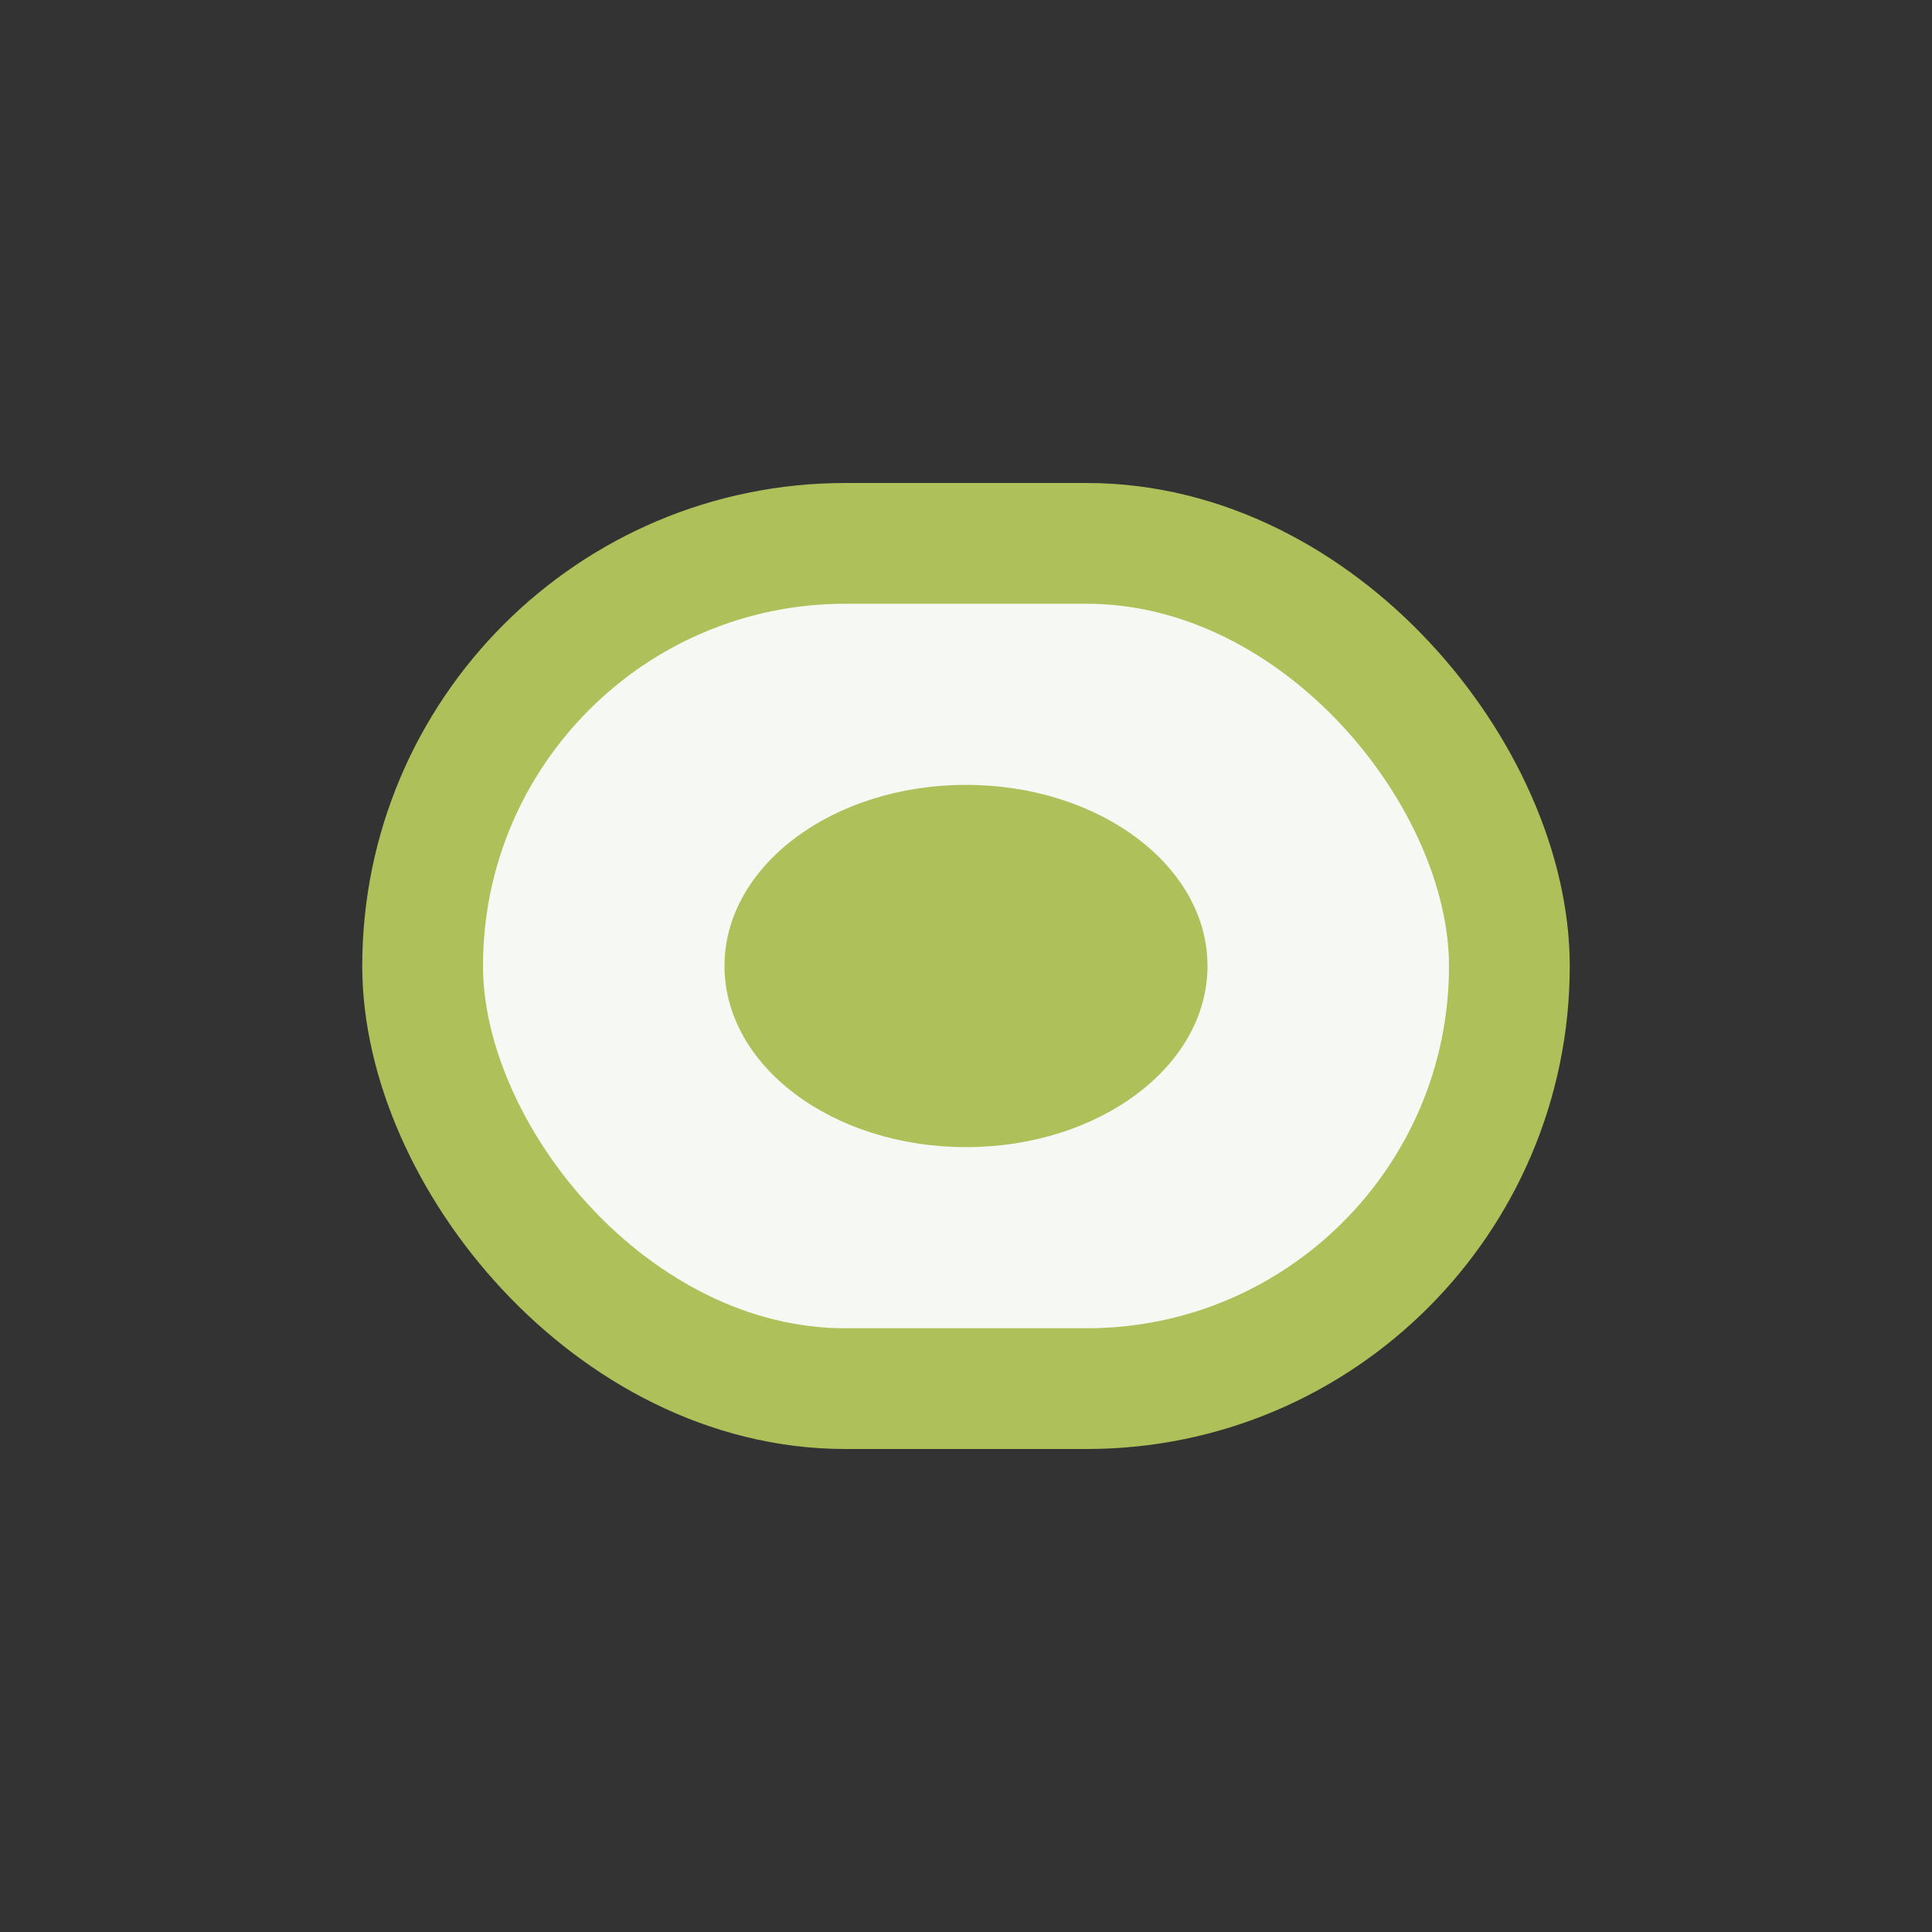
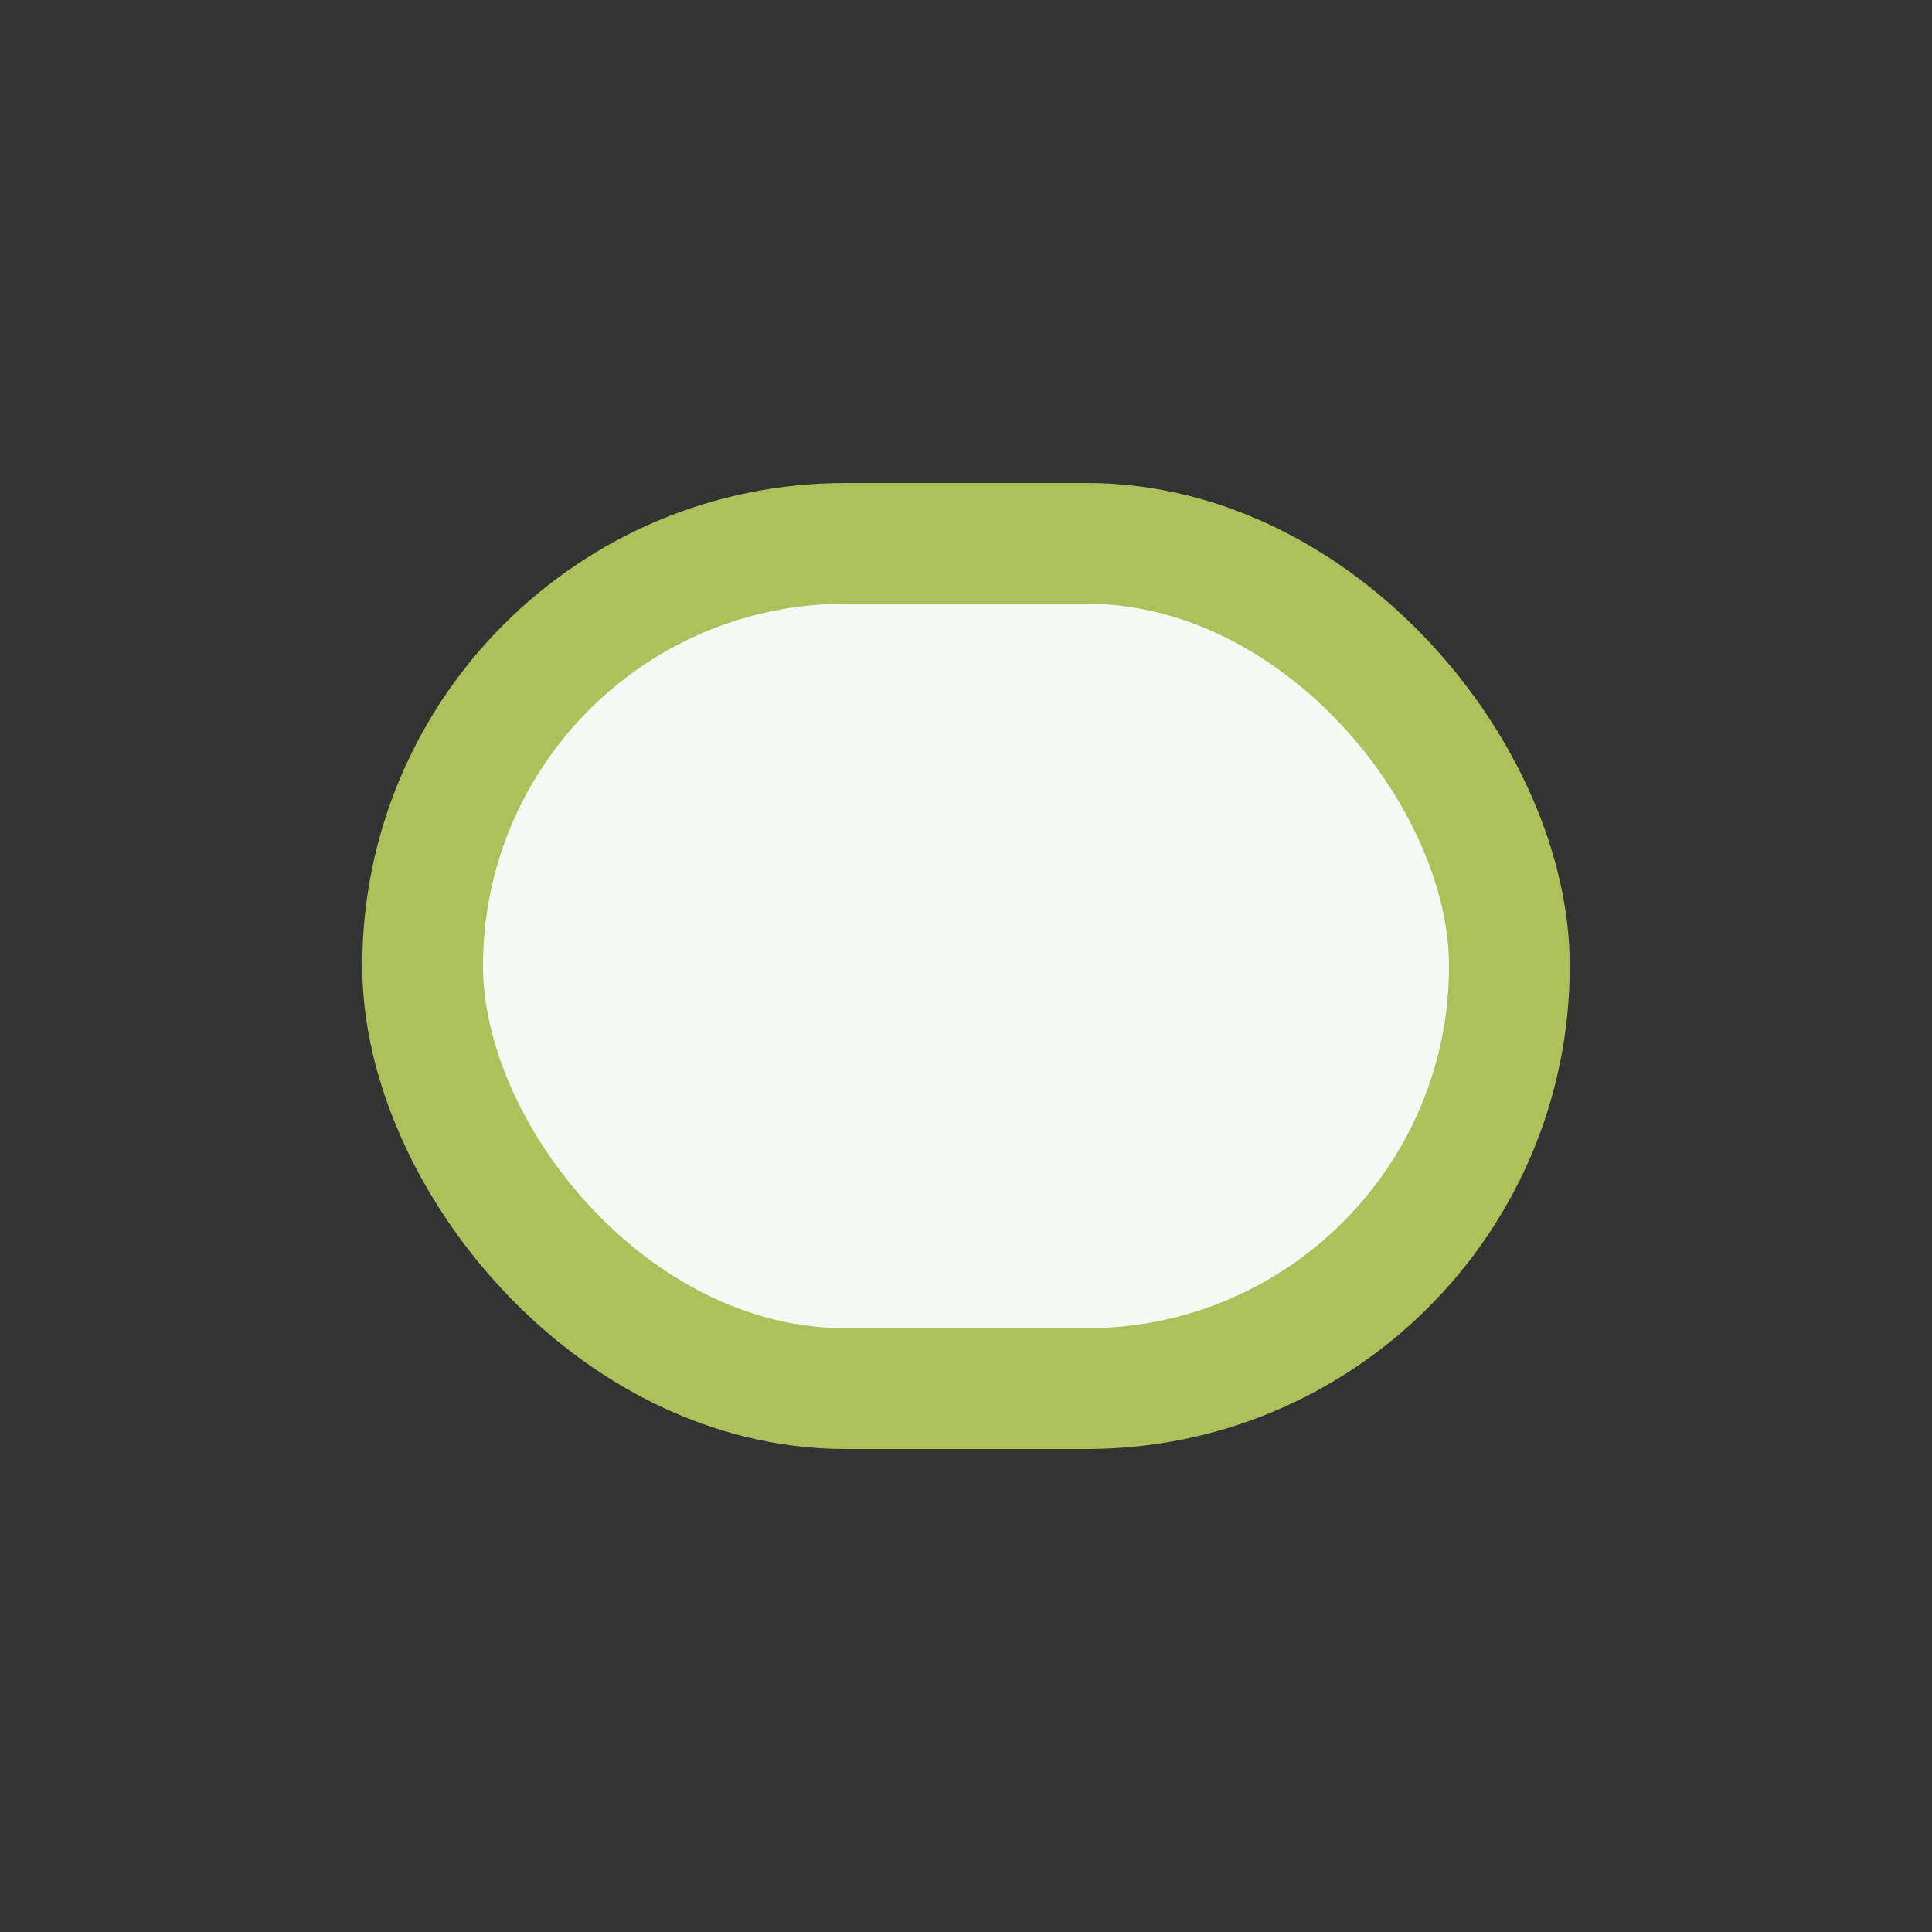
<svg xmlns="http://www.w3.org/2000/svg" width="32" height="32" viewBox="0 0 32 32">
  <rect x="0" y="0" width="32" height="32" fill="#333333" stroke="none" />
  <rect x="7" y="9" width="18" height="14" rx="7" fill="#F6F8F3" stroke="#AEC059" stroke-width="2" />
-   <ellipse cx="16" cy="16" rx="4" ry="3" fill="#AEC059" />
</svg>